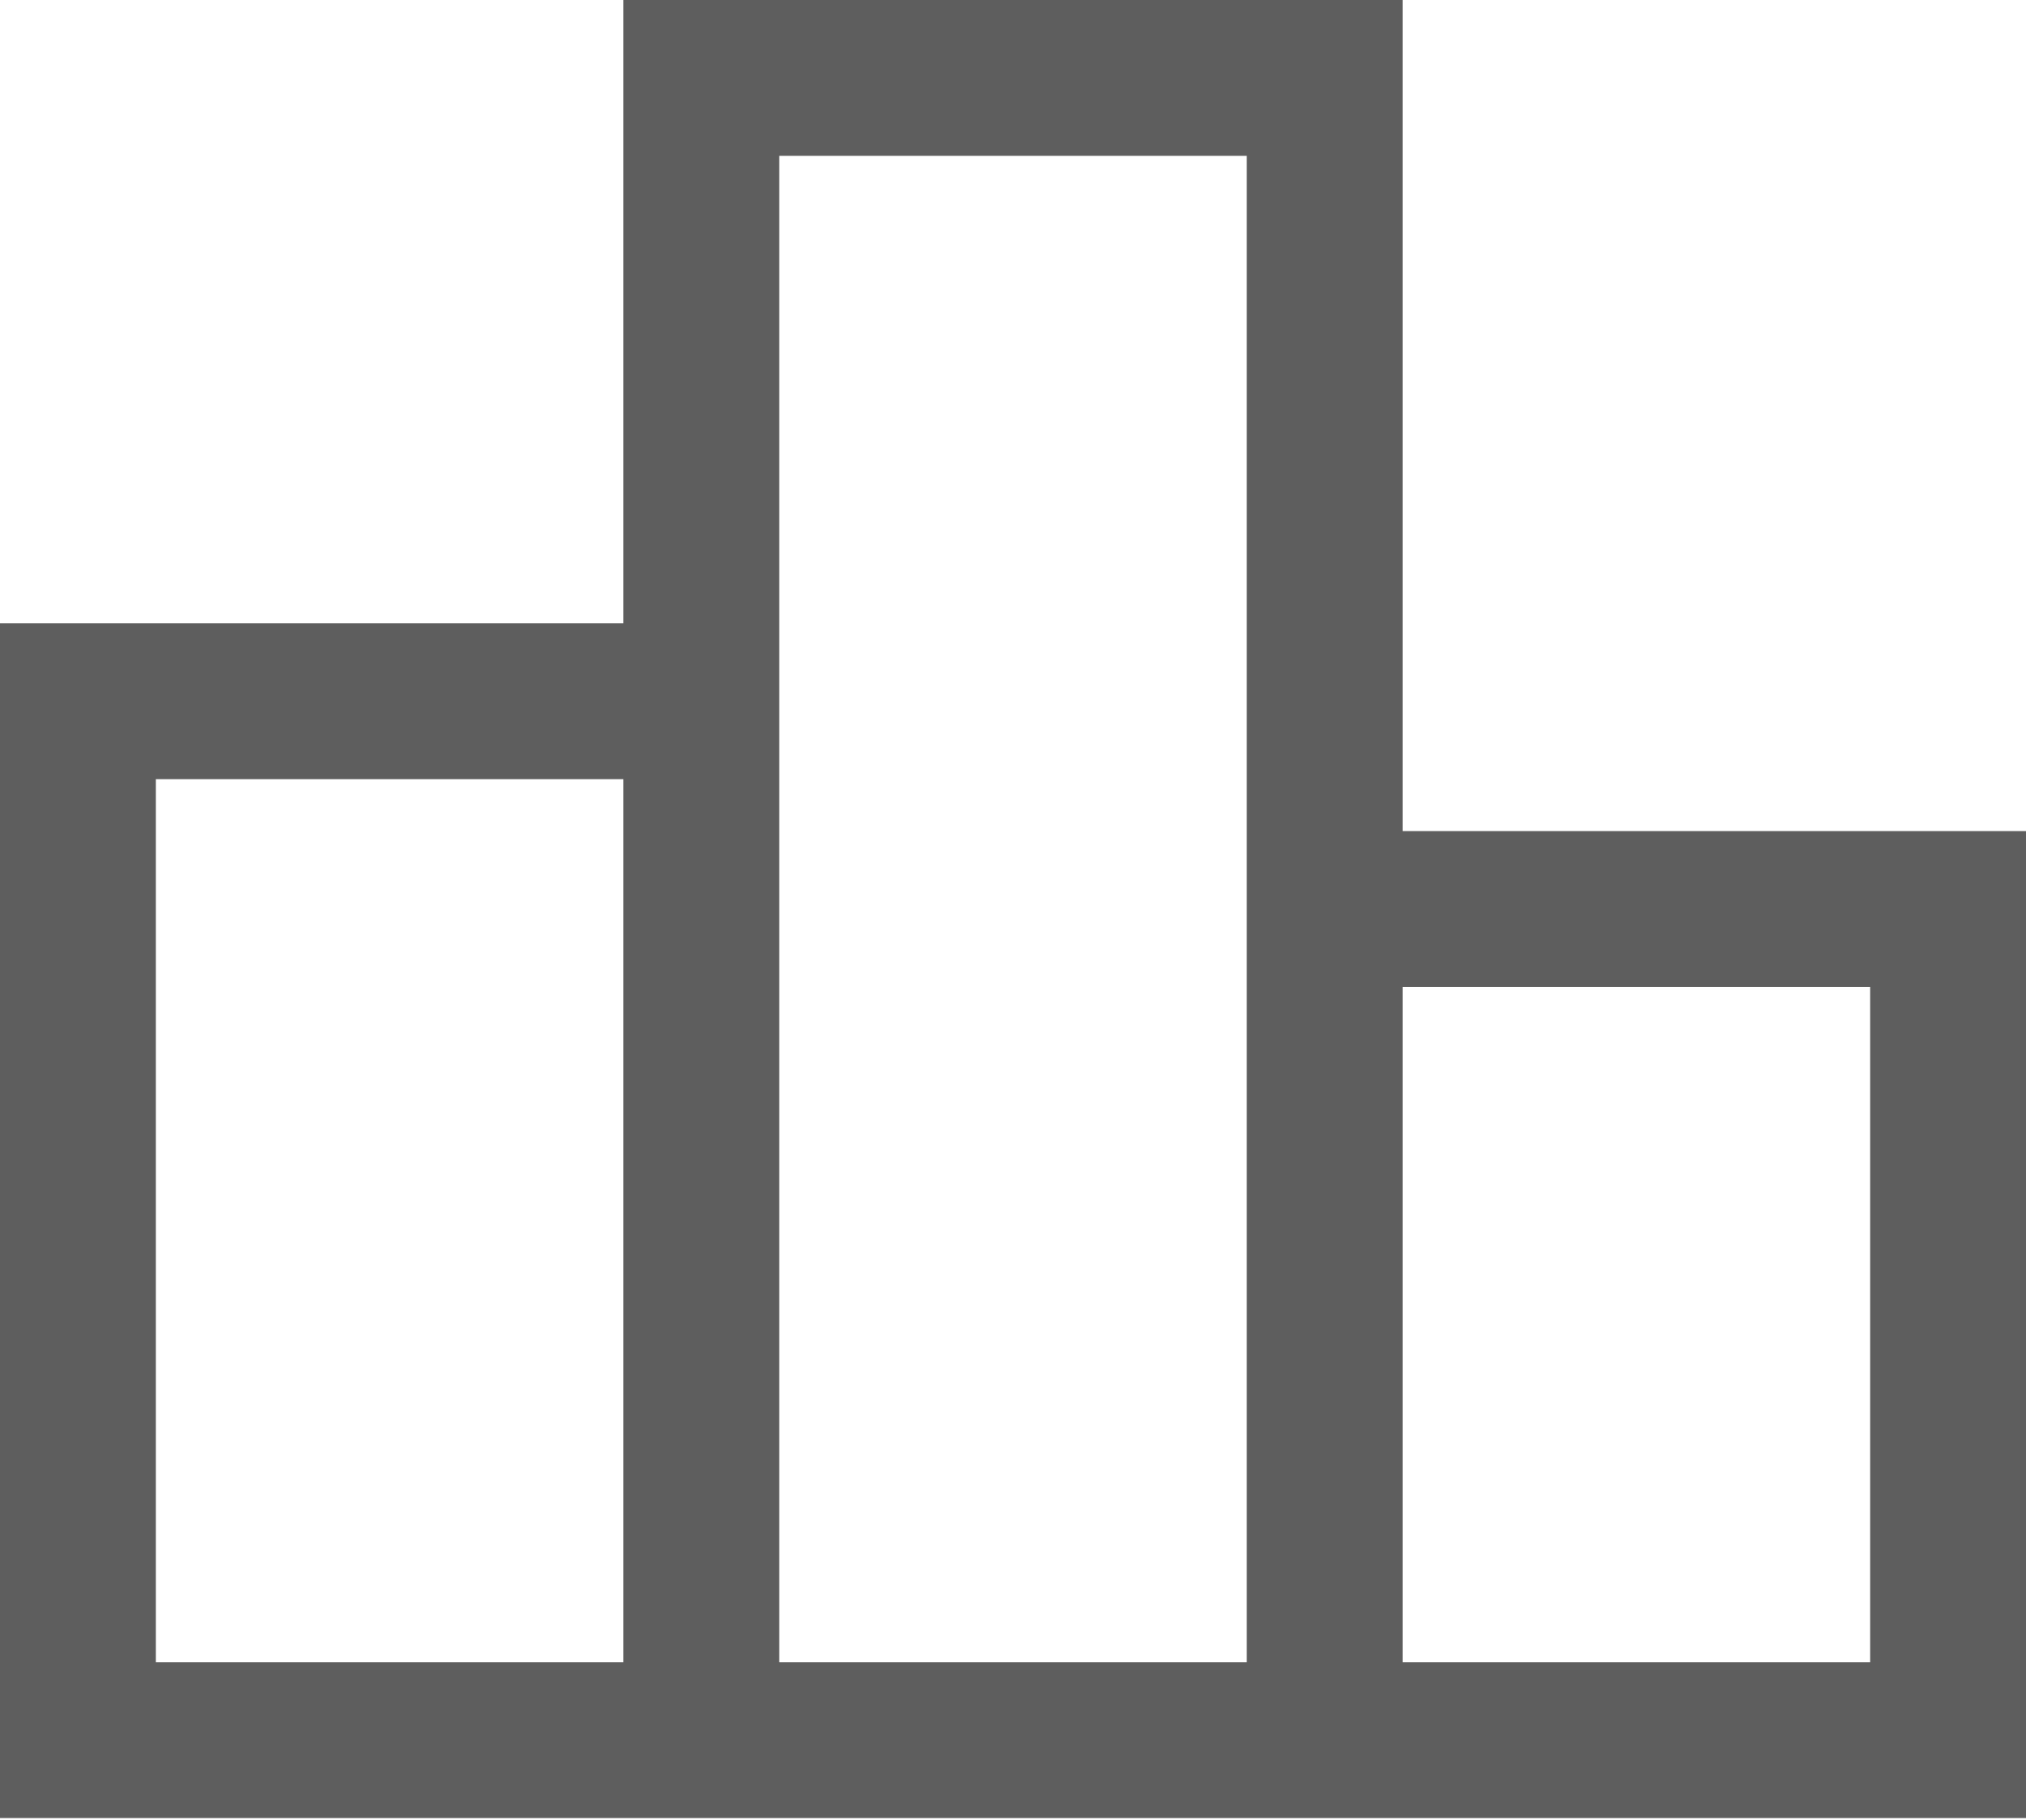
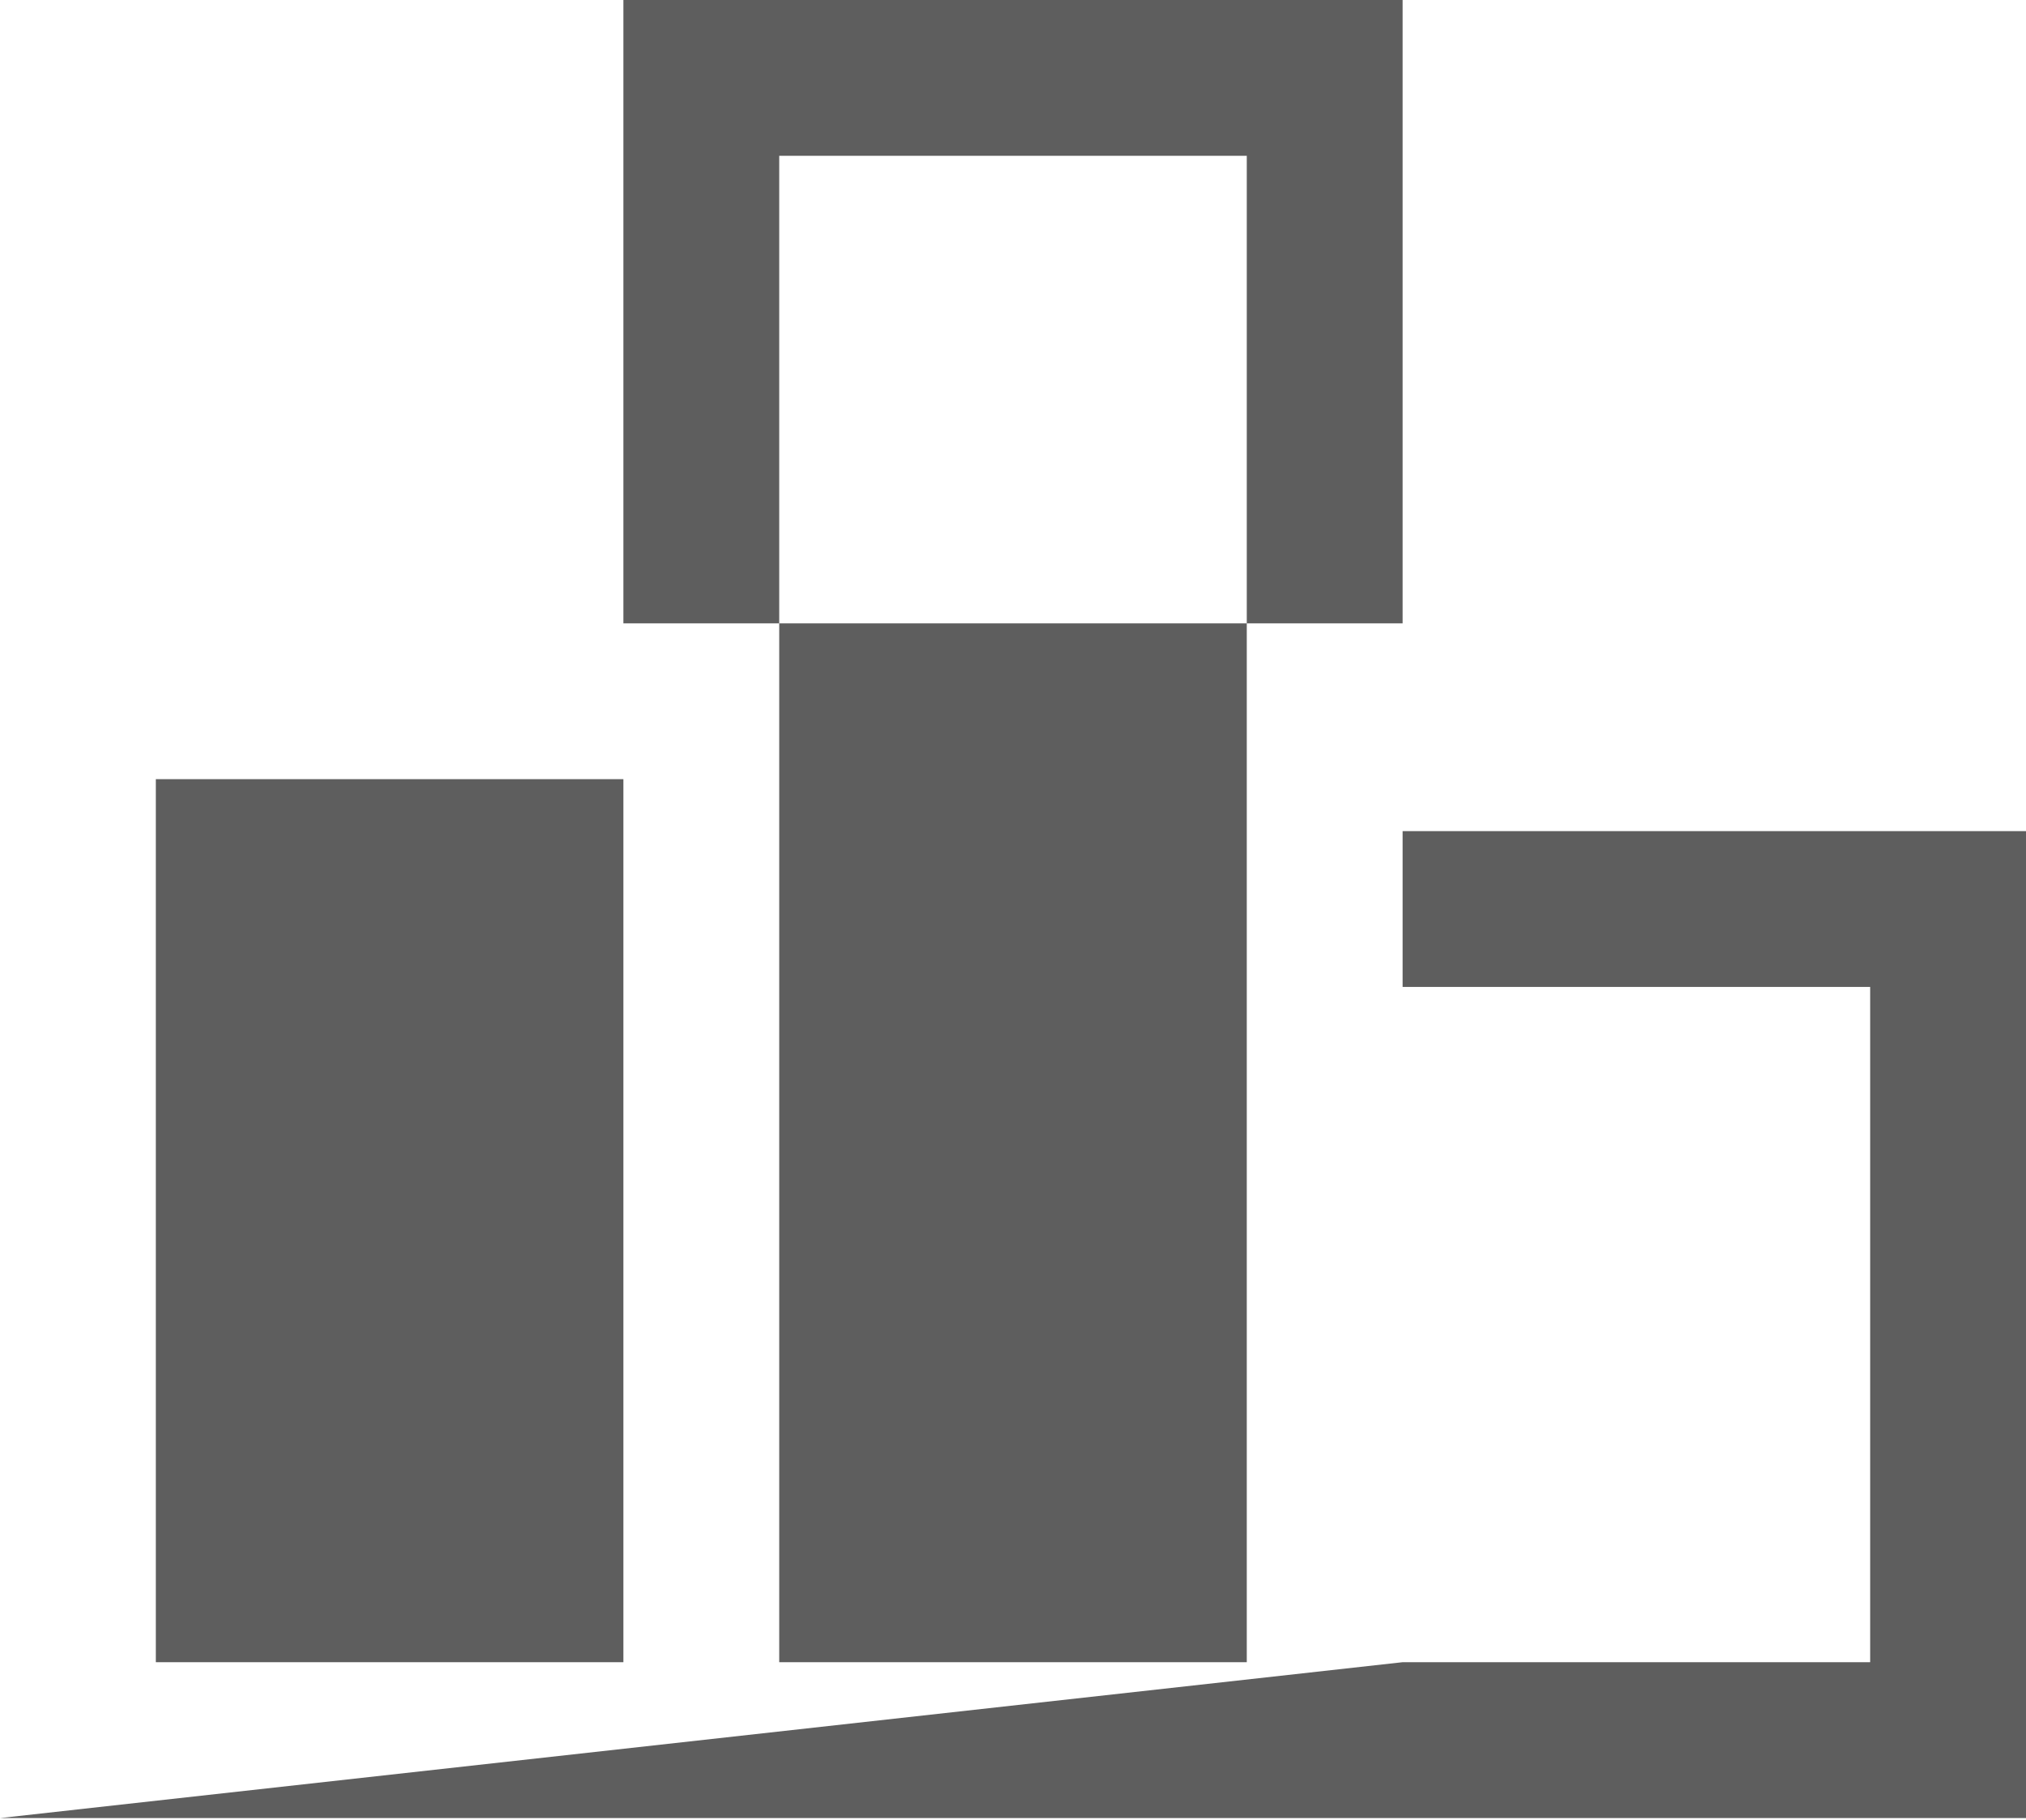
<svg xmlns="http://www.w3.org/2000/svg" width="59" height="53" viewBox="0 0 59 53" fill="none">
-   <path d="M4.538 48.41H18.154V22.692H4.538V48.41ZM22.692 48.41H36.308V4.538H22.692V48.41ZM40.846 48.41H54.462V28.744H40.846V48.41ZM0 52.949V18.154H18.154V0H40.846V24.205H59V52.949H0Z" fill="#5E5E5E" />
+   <path d="M4.538 48.41H18.154V22.692H4.538V48.41ZM22.692 48.41H36.308V4.538H22.692V48.41ZM40.846 48.41H54.462V28.744H40.846V48.41ZV18.154H18.154V0H40.846V24.205H59V52.949H0Z" fill="#5E5E5E" />
</svg>